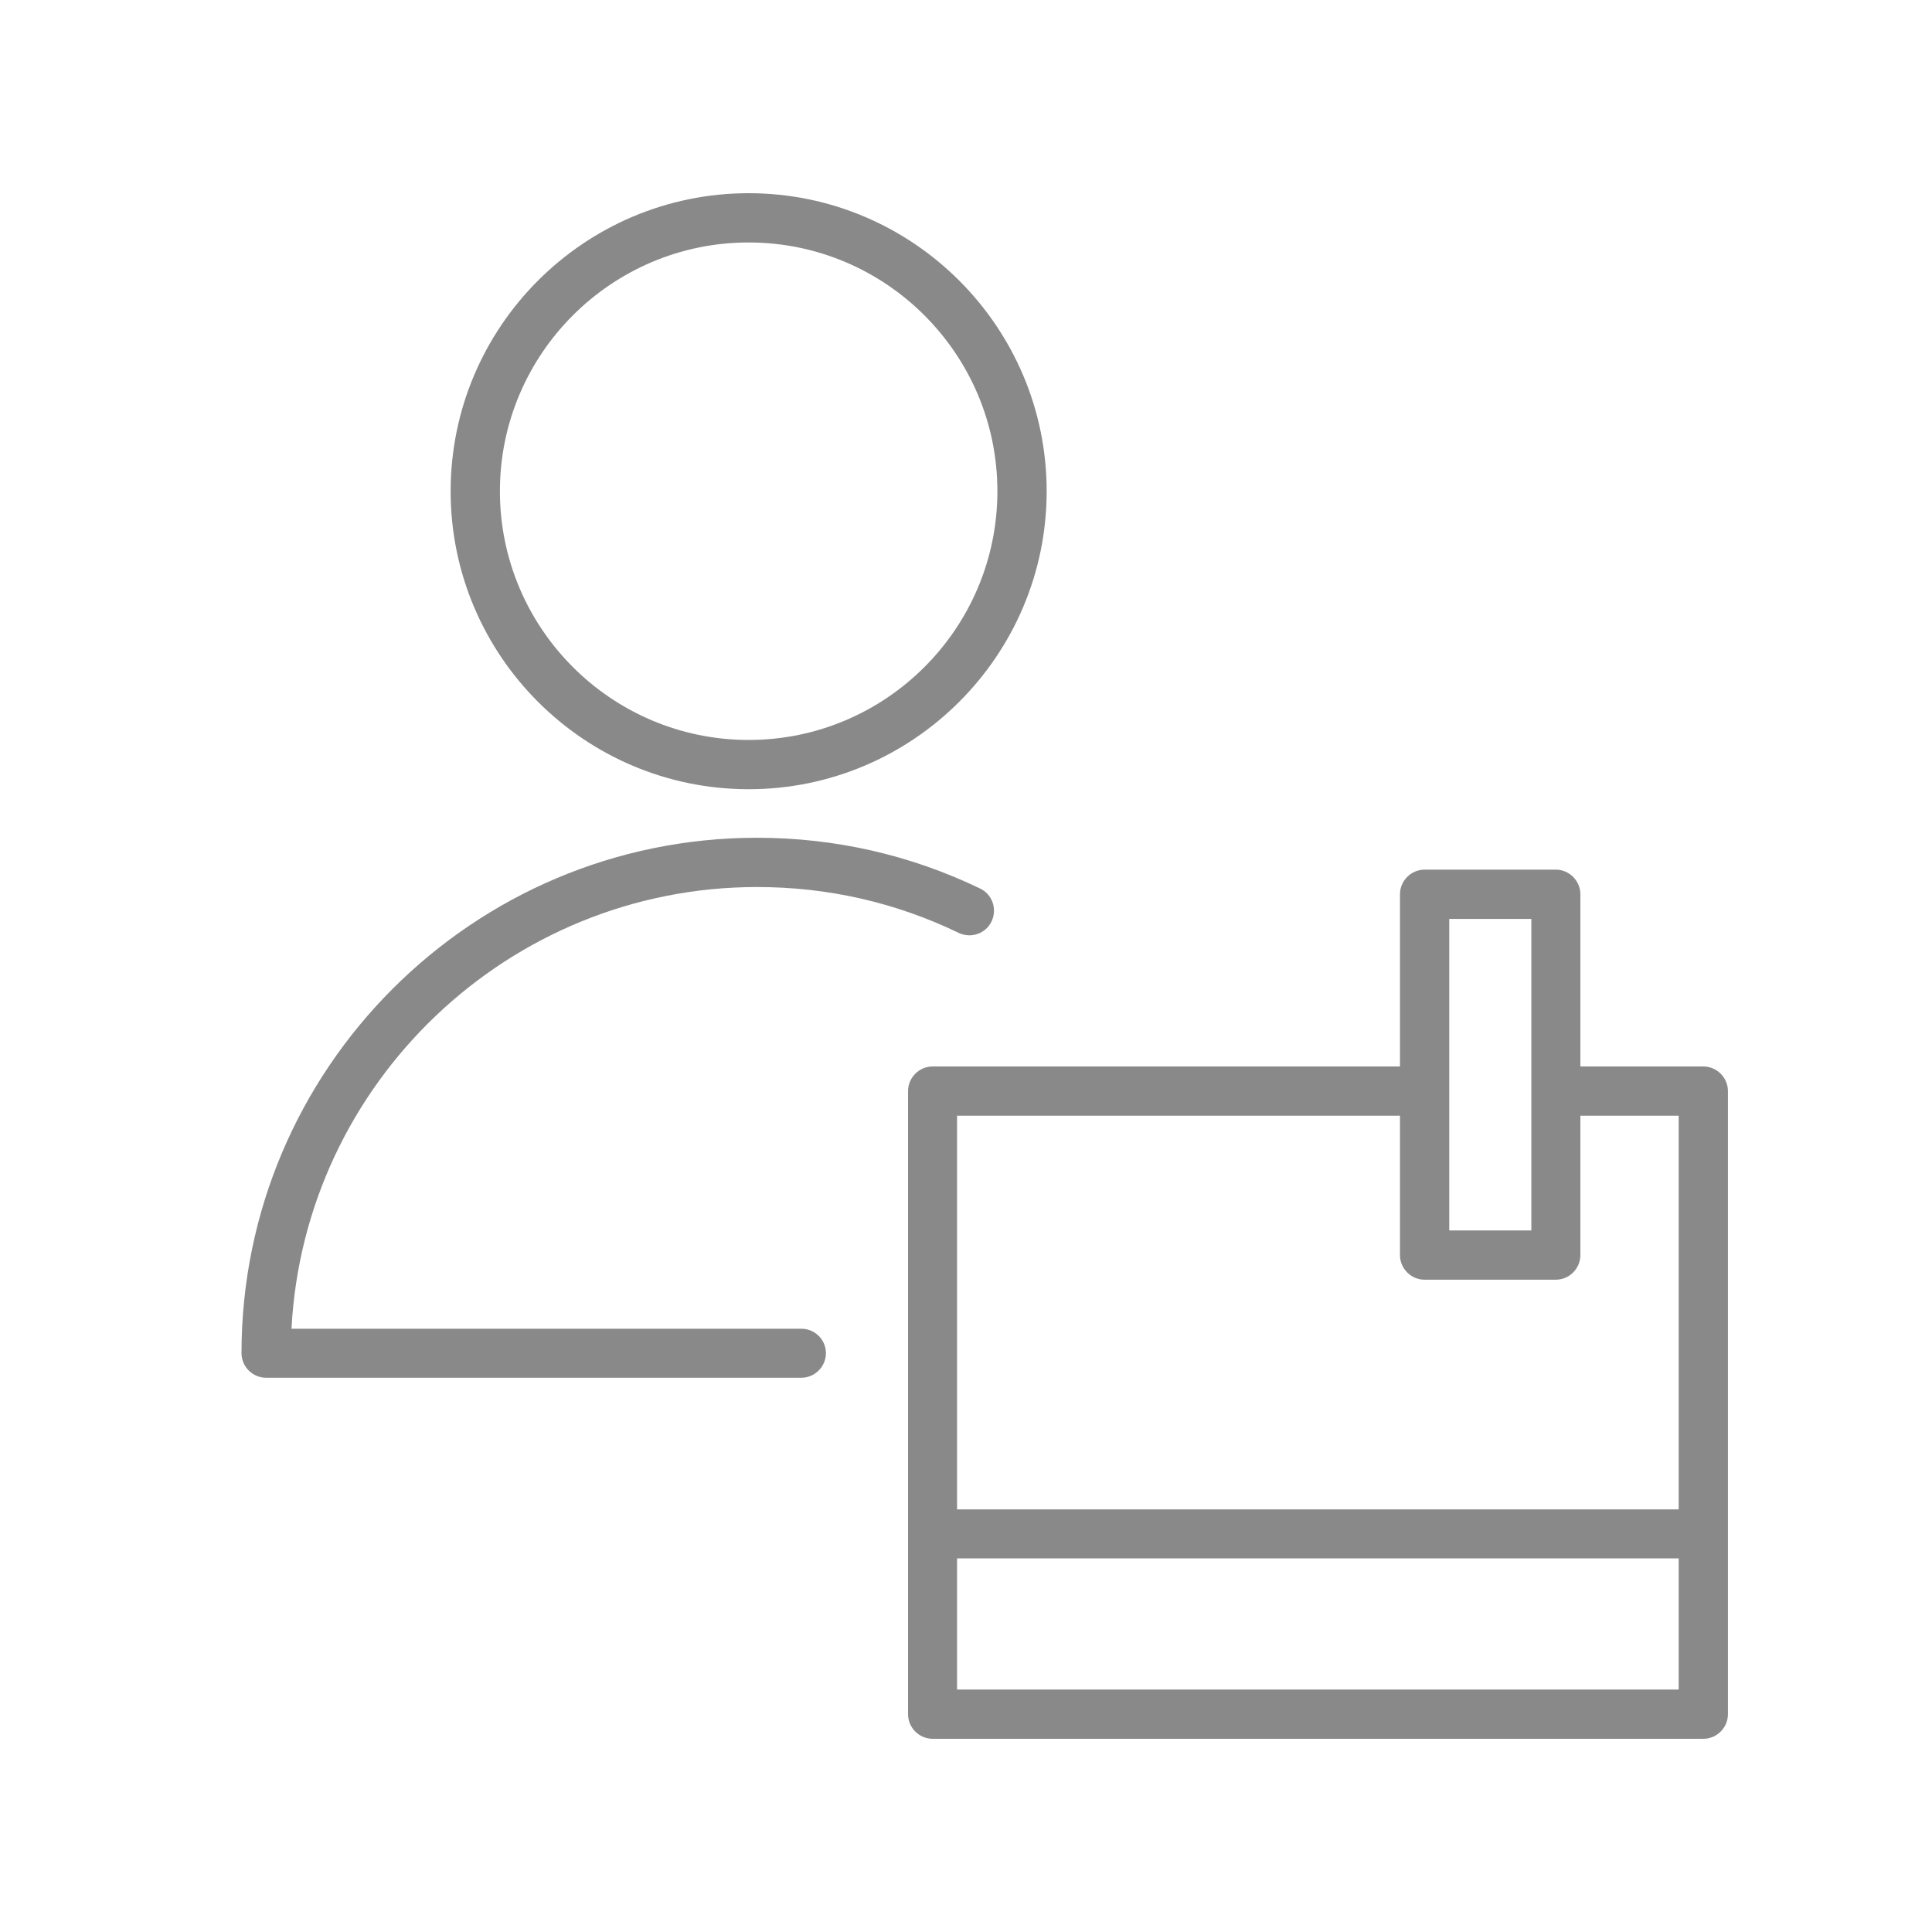
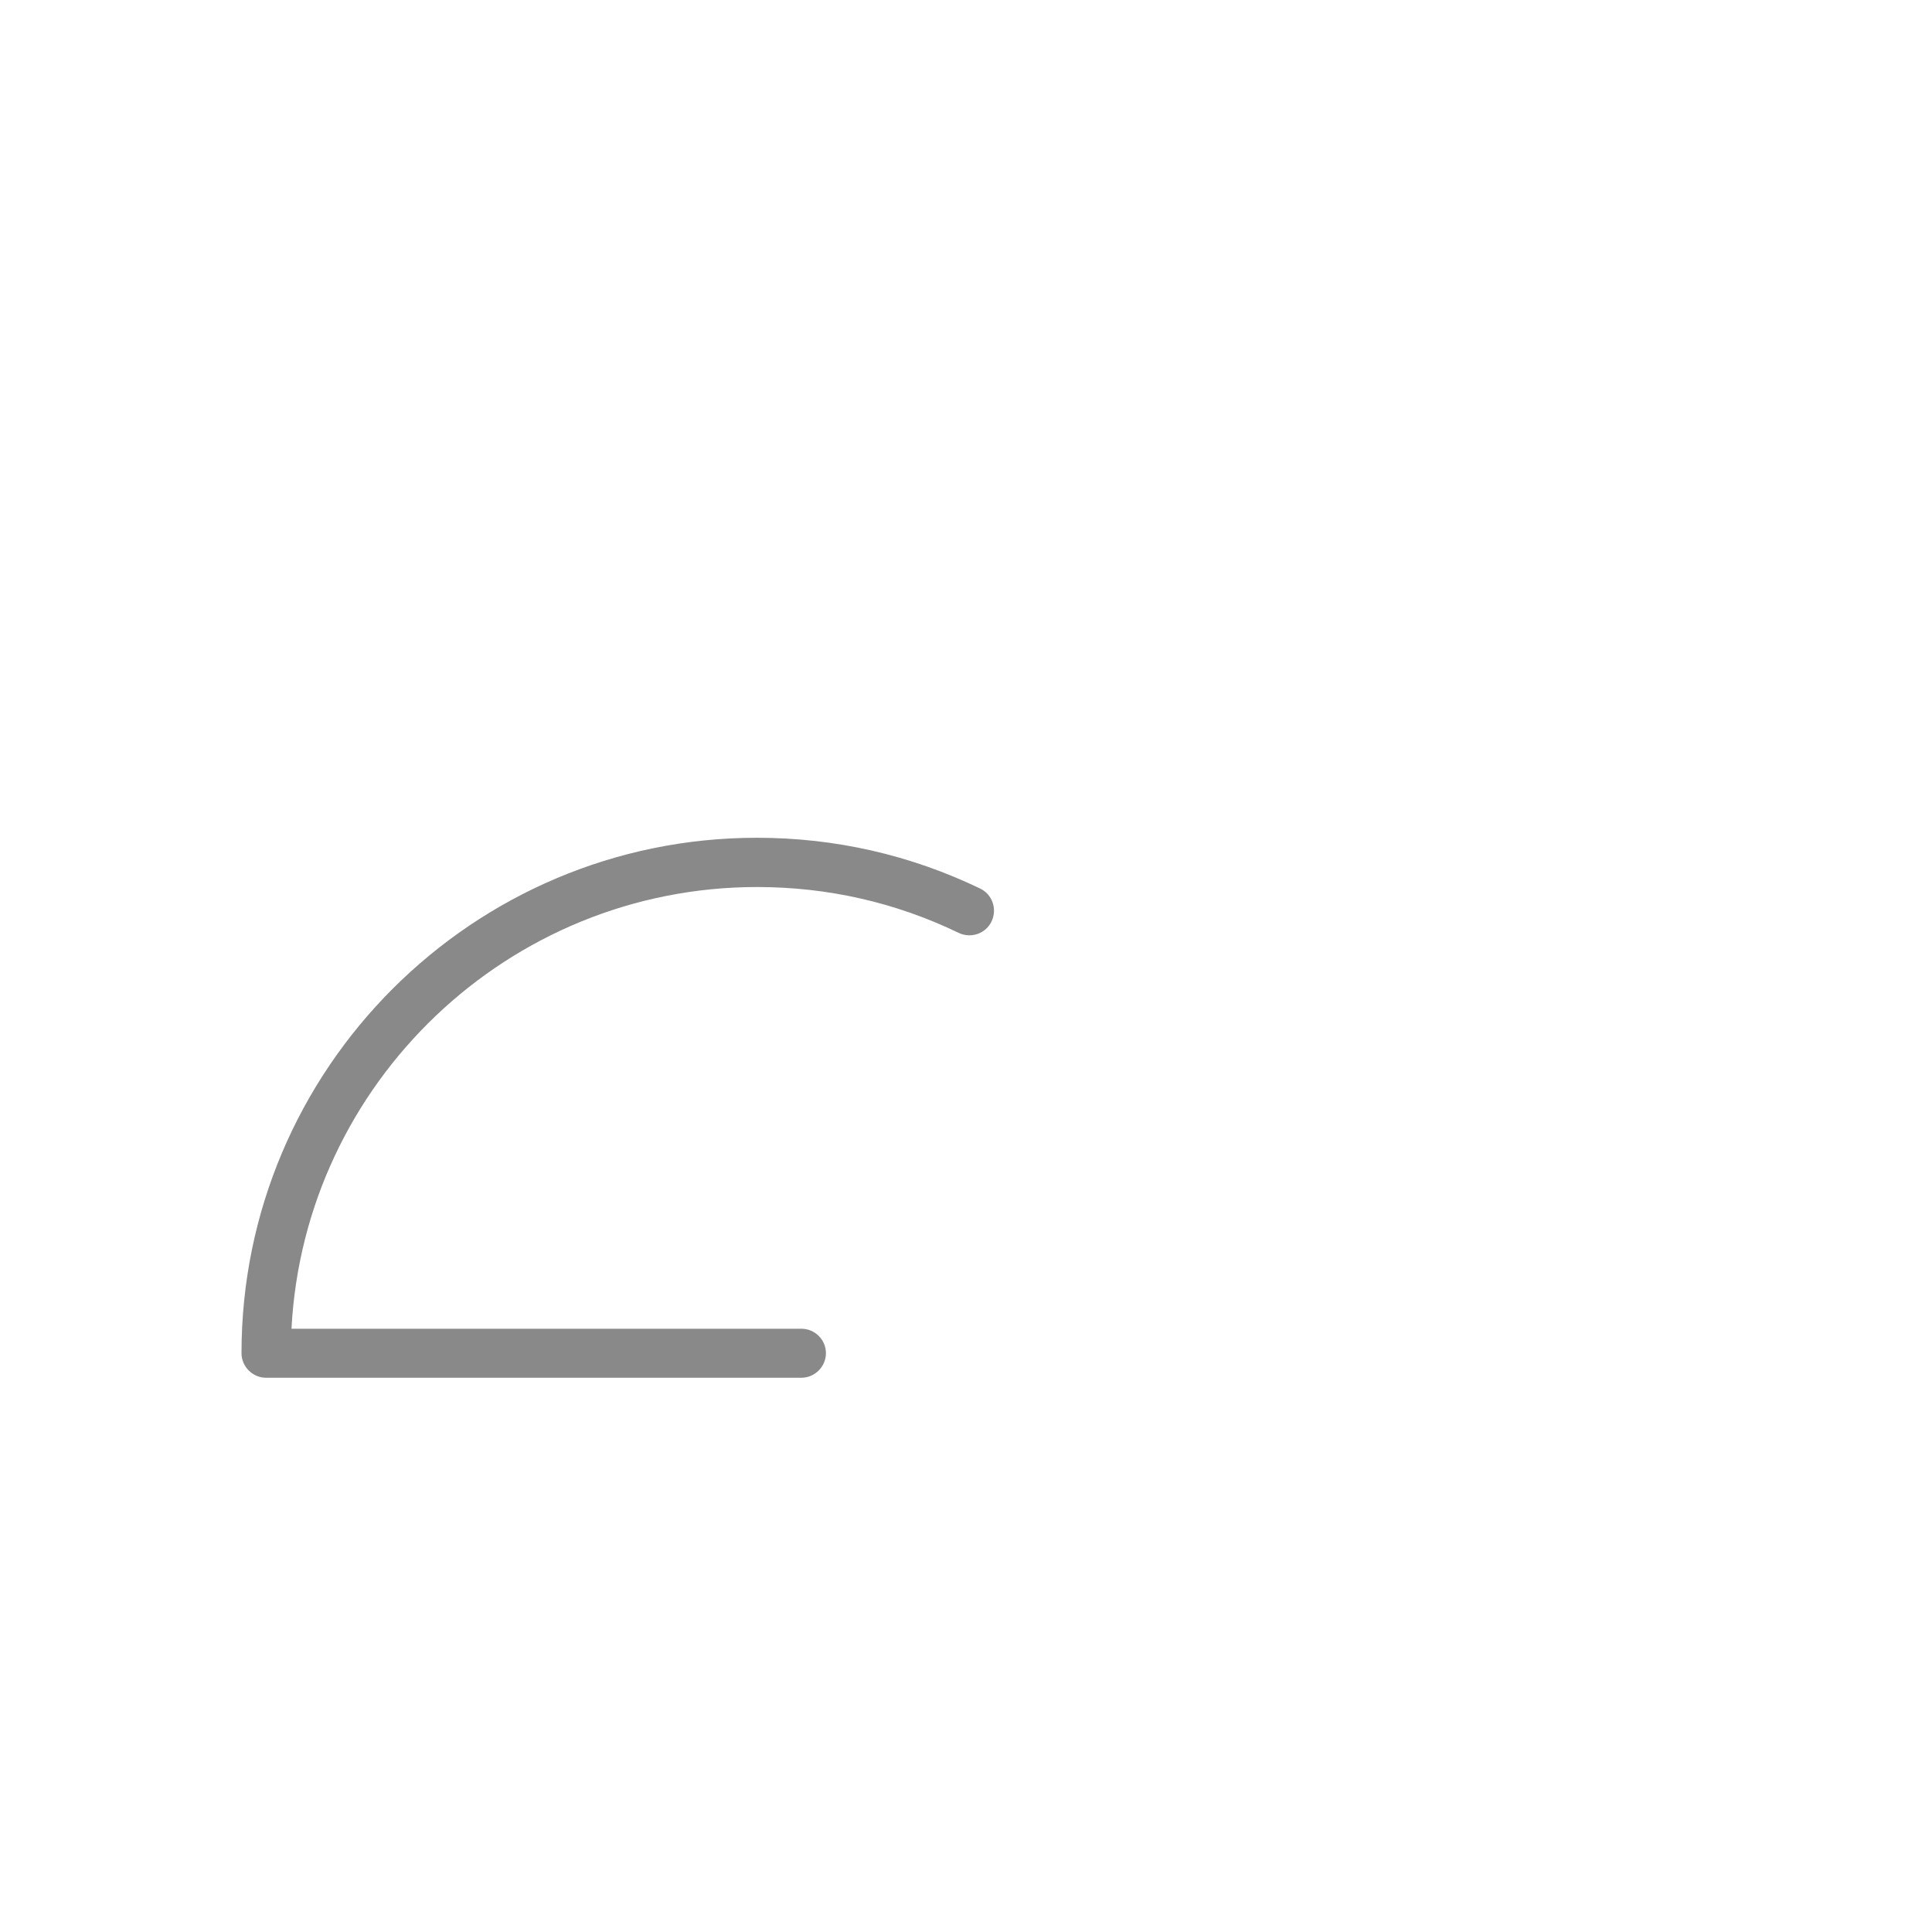
<svg xmlns="http://www.w3.org/2000/svg" width="40" height="40" viewBox="0 0 40 40" fill="none">
  <path d="M16.59 27.51H6.035C6.3 22.425 10.525 18.365 15.675 18.365C17.14 18.365 18.545 18.685 19.85 19.315C20.105 19.435 20.41 19.33 20.53 19.075C20.65 18.82 20.545 18.515 20.29 18.395C18.845 17.7 17.29 17.345 15.67 17.345C9.785 17.345 5 22.13 5 28.015C5 28.295 5.23 28.525 5.51 28.525H16.59C16.87 28.525 17.1 28.295 17.1 28.015C17.1 27.74 16.875 27.51 16.59 27.51Z" fill="#898989" />
-   <path d="M15.5 16.34C18.9 16.34 21.67 13.57 21.67 10.17C21.67 6.77 18.9 4 15.5 4C12.1 4 9.33 6.765 9.33 10.17C9.33 13.575 12.1 16.34 15.5 16.34ZM15.5 5.02C18.34 5.02 20.65 7.33 20.65 10.17C20.65 13.01 18.34 15.32 15.5 15.32C12.66 15.32 10.35 13.01 10.35 10.17C10.35 7.33 12.66 5.02 15.5 5.02Z" fill="#898989" />
-   <path d="M35.265 22.08H32.72V18.515C32.72 18.235 32.49 18.005 32.21 18.005H29.495C29.215 18.005 28.985 18.235 28.985 18.515V22.08H19.31C19.03 22.08 18.8 22.31 18.8 22.59V35.49C18.8 35.77 19.03 36 19.31 36H35.265C35.545 36 35.775 35.77 35.775 35.49V22.59C35.775 22.31 35.545 22.08 35.265 22.08ZM30.005 19.025H31.705V25.475H30.005V19.025ZM28.985 23.1V25.985C28.985 26.265 29.215 26.495 29.495 26.495H32.21C32.49 26.495 32.72 26.265 32.72 25.985V23.1H34.755V31.25H19.815V23.1H28.985ZM19.815 34.98V32.265H34.755V34.98H19.815Z" fill="#898989" />
</svg>